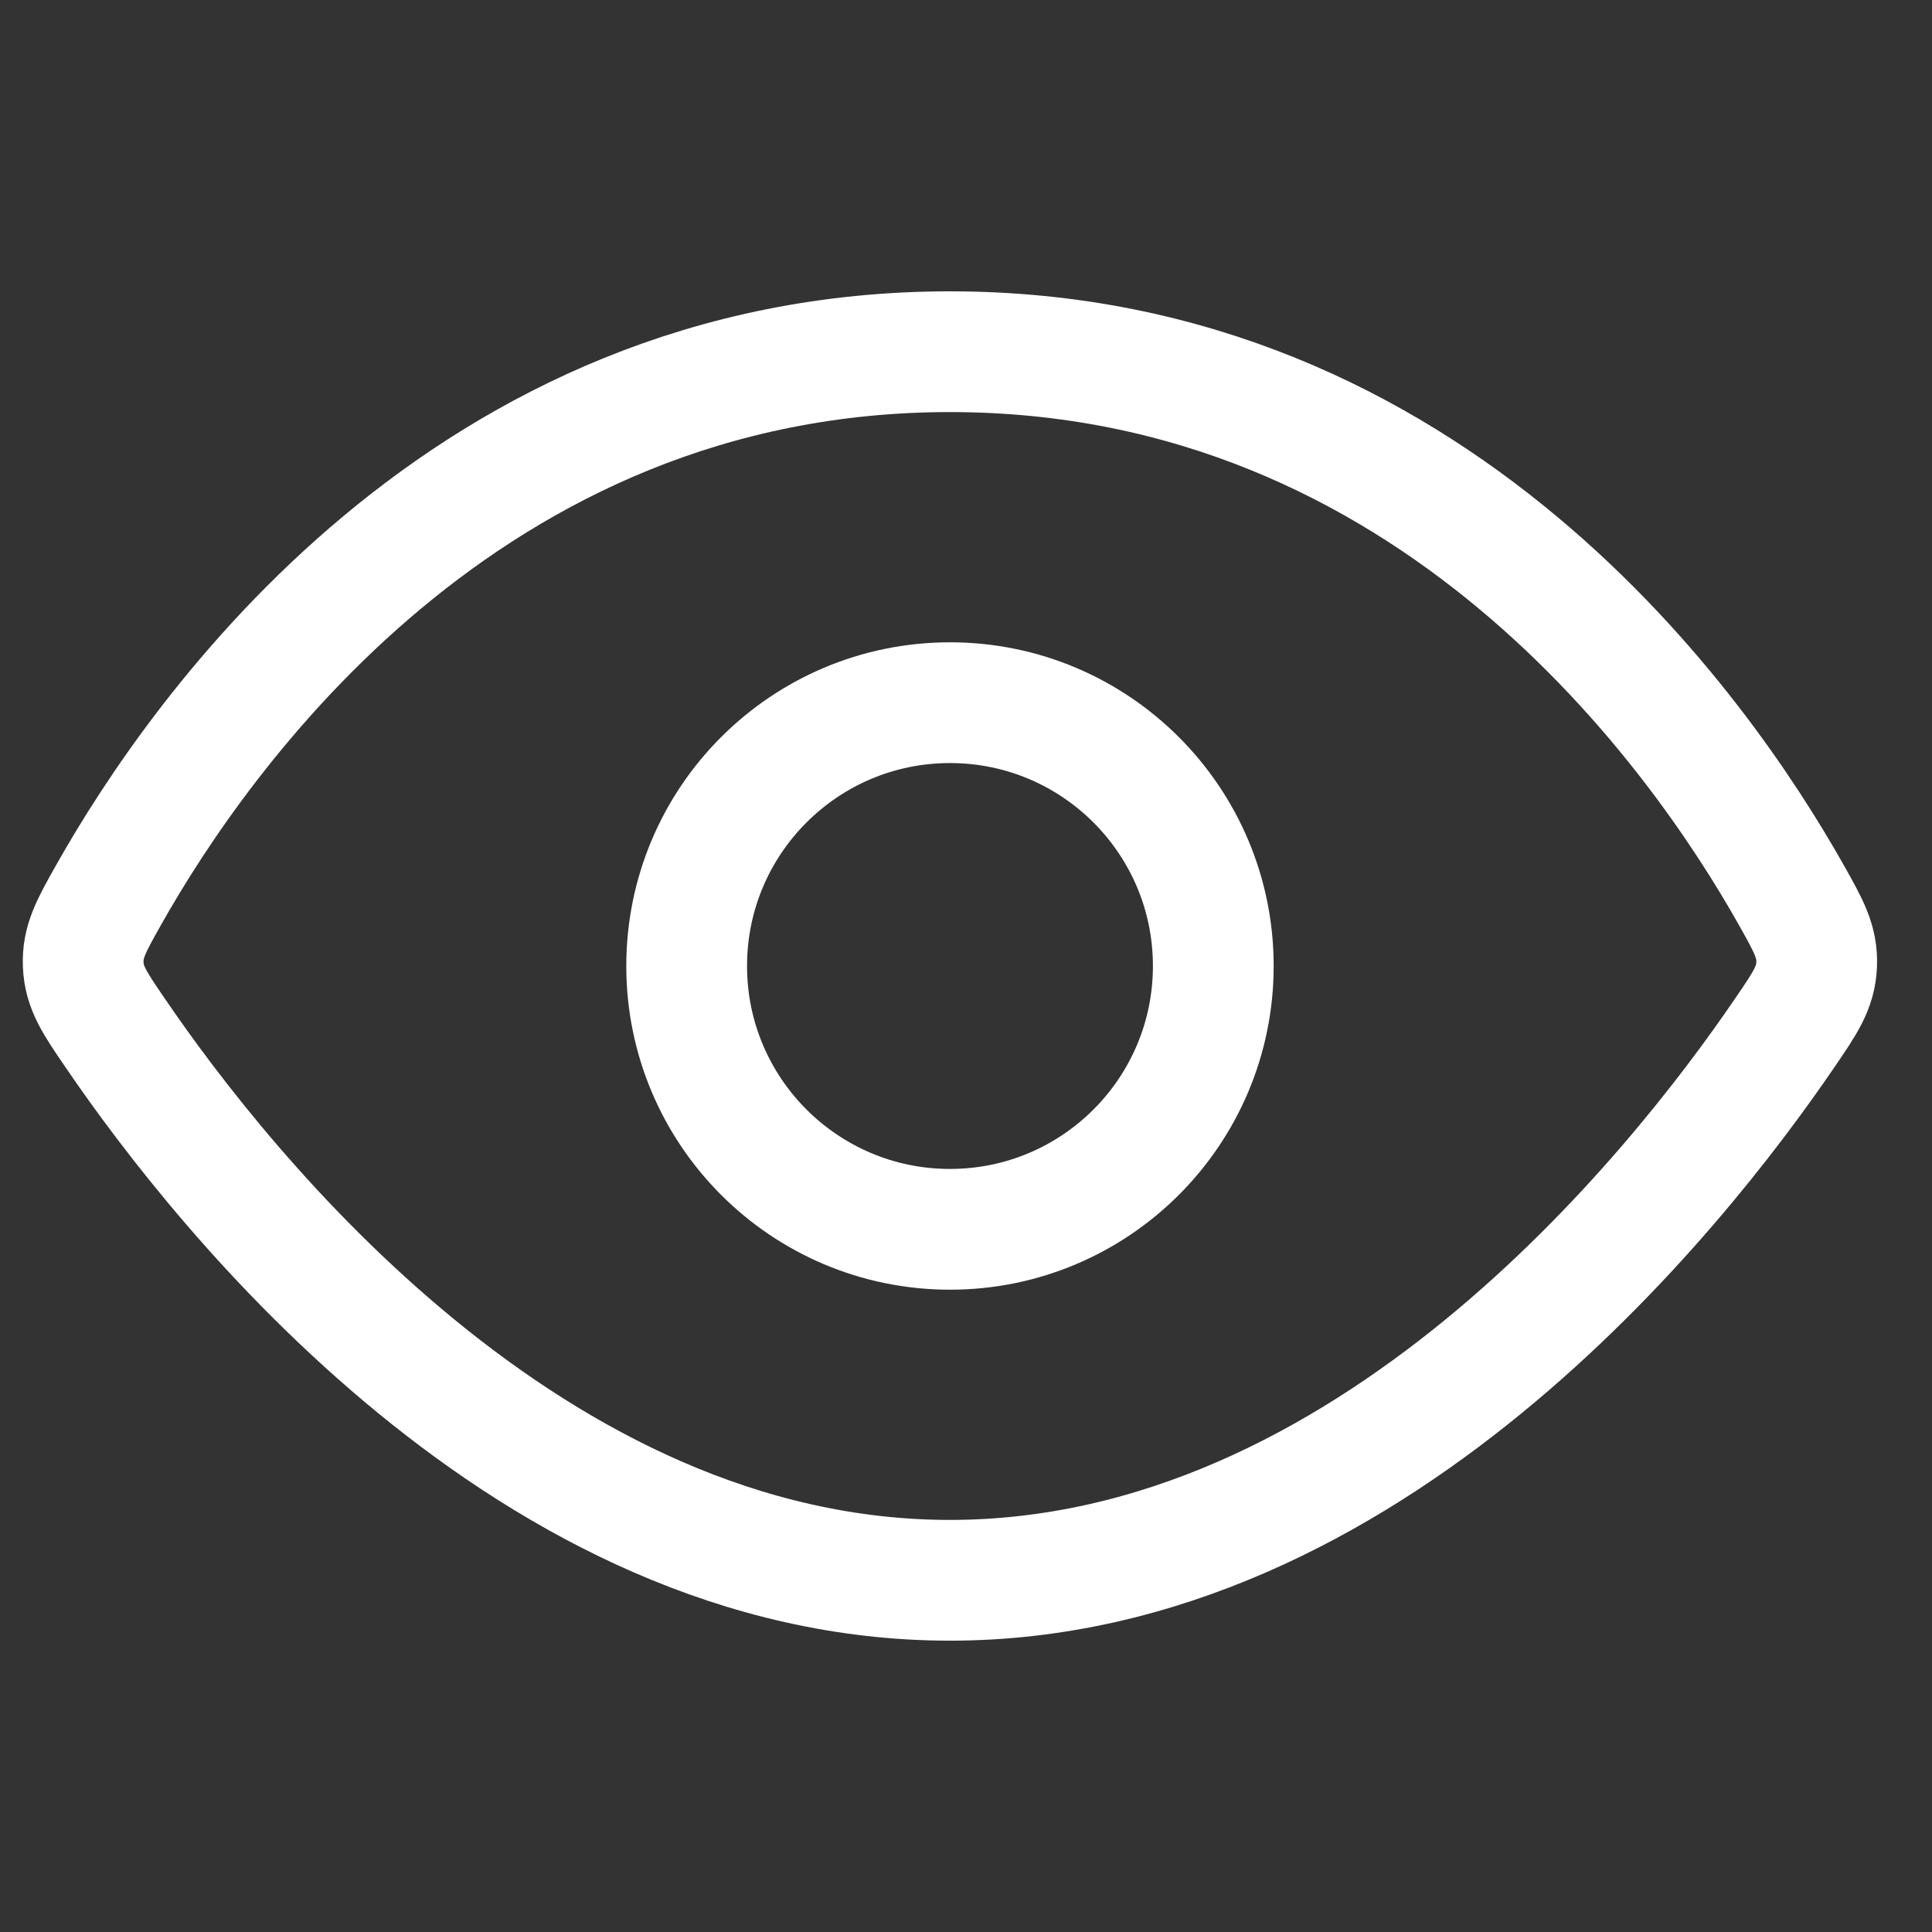
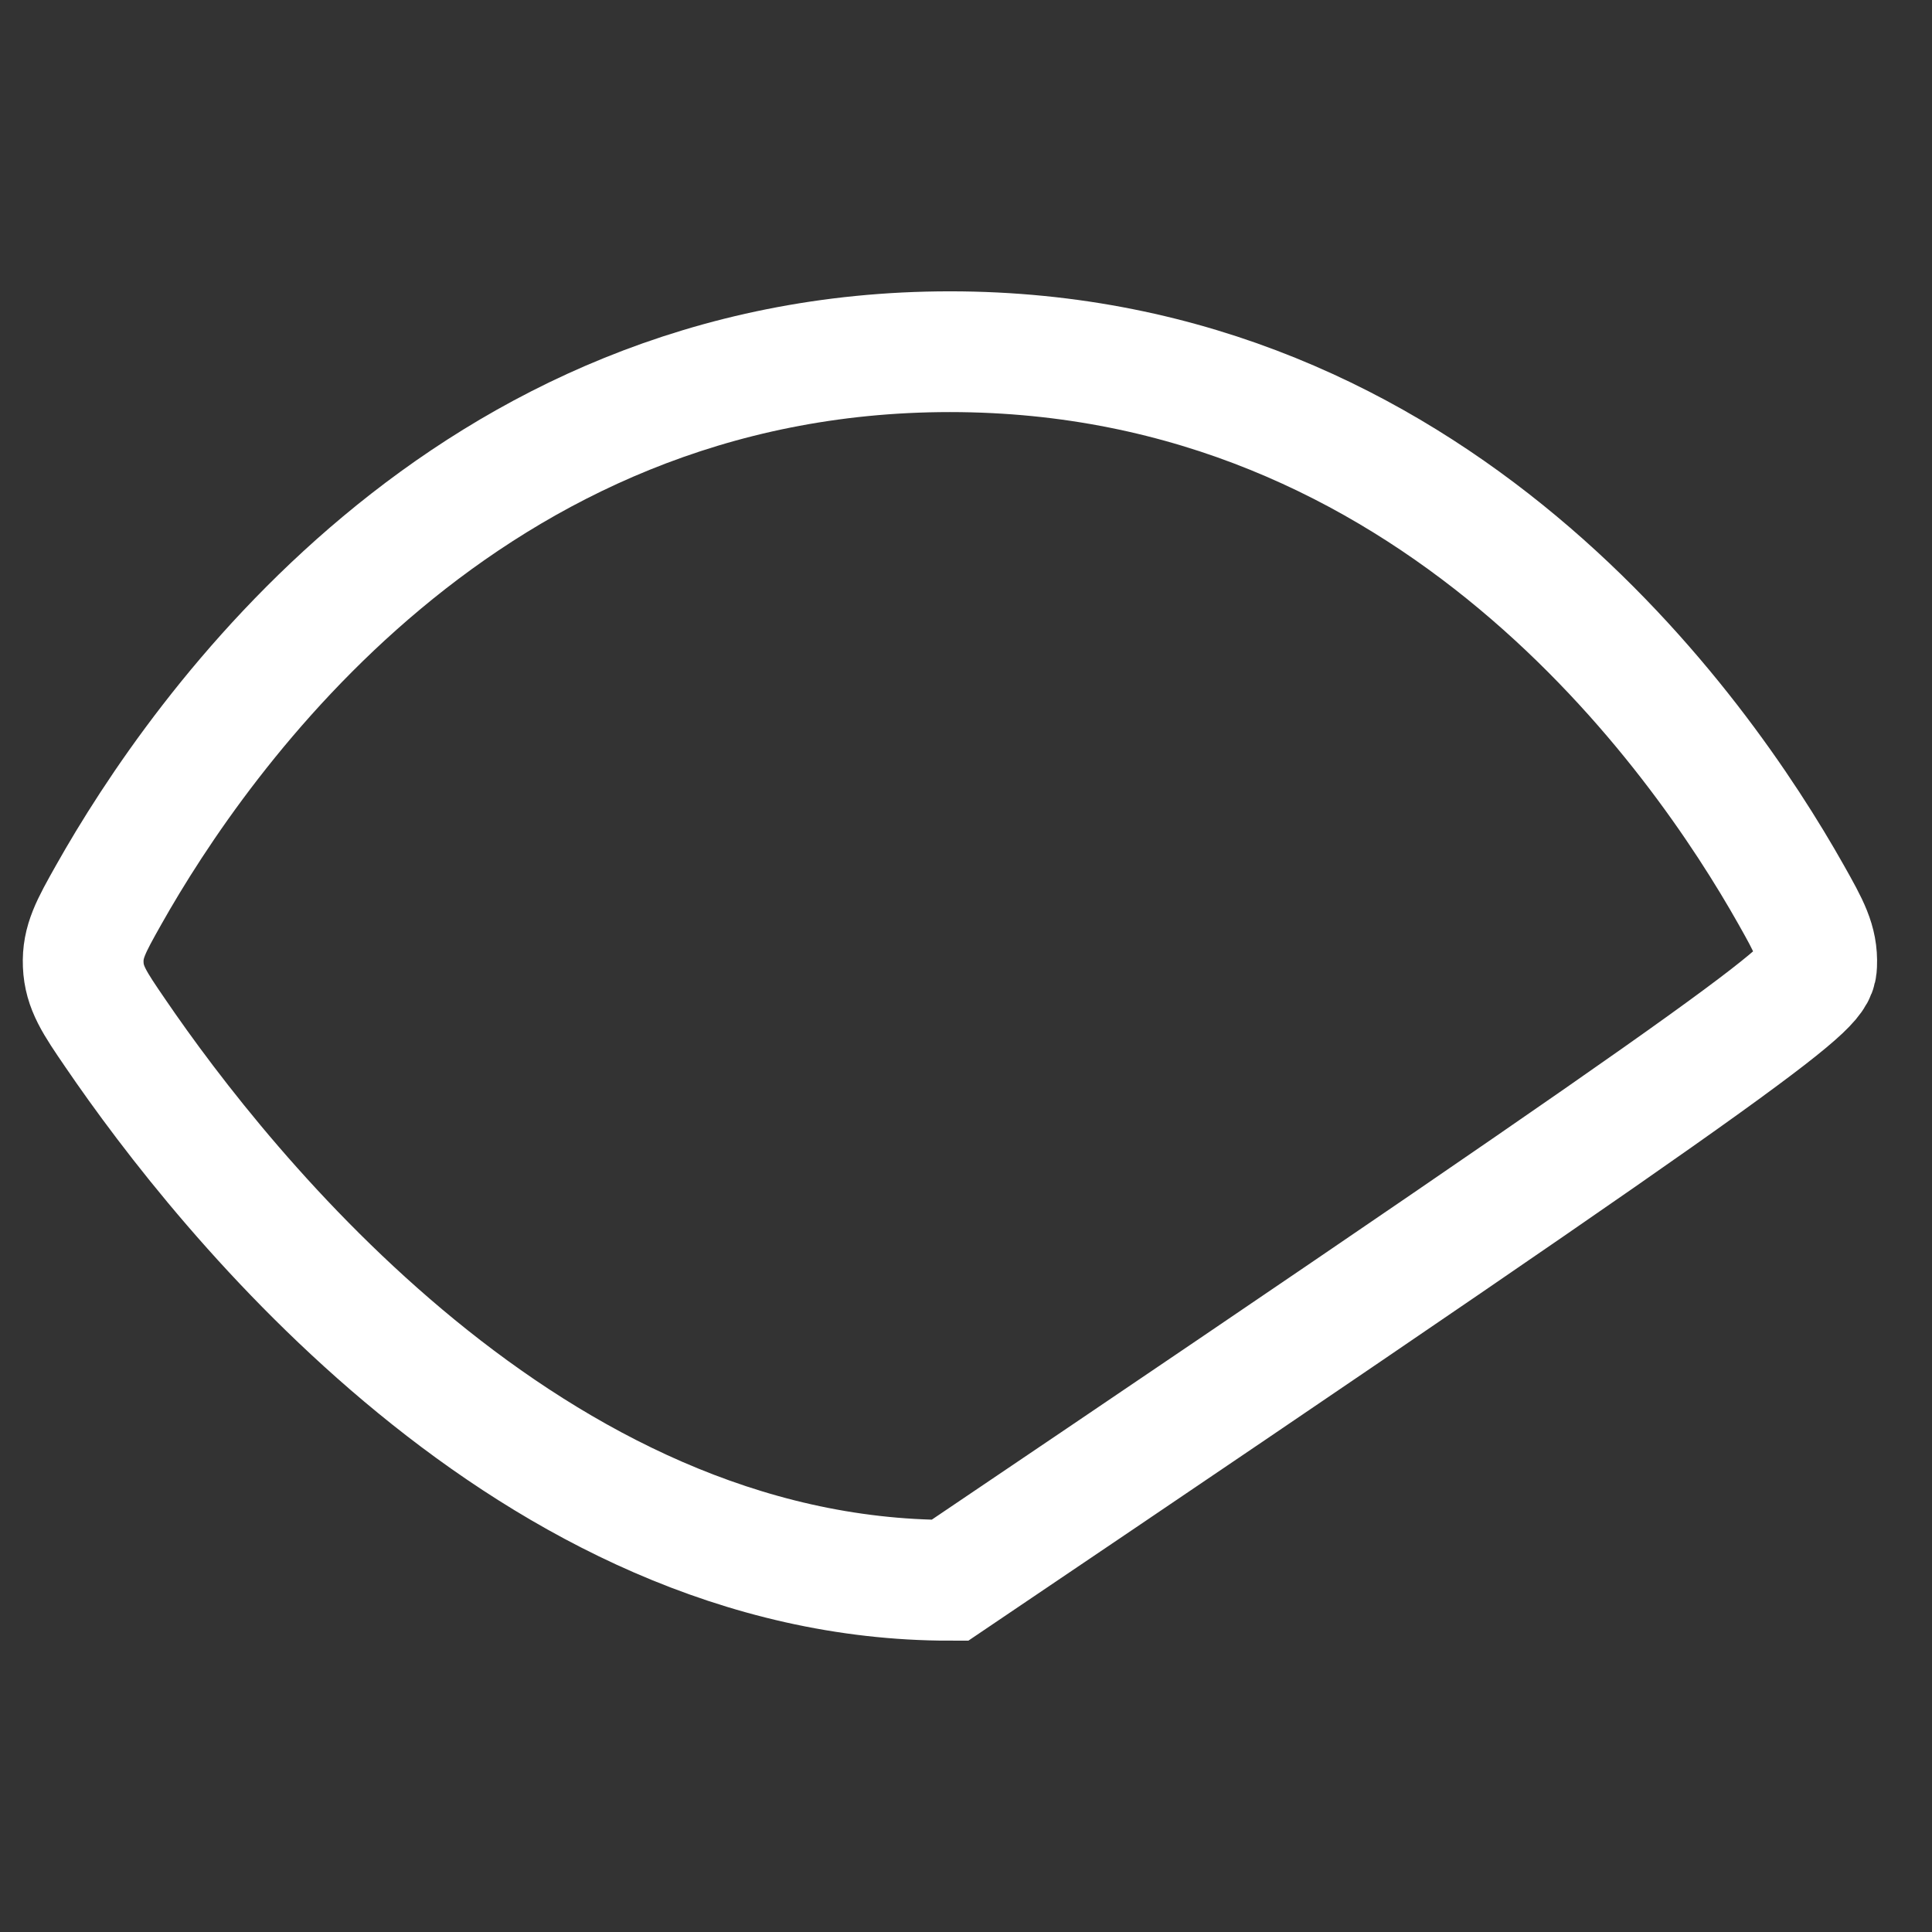
<svg xmlns="http://www.w3.org/2000/svg" width="24" height="24" viewBox="0 0 24 24" fill="none">
  <rect x="0" y="0" width="24" height="24" fill="#333333" stroke="none" />
-   <path d="M11.8 4.369C5.787 4.369 2.482 9.106 1.35 11.116C1.131 11.505 1.022 11.699 1.034 11.984C1.046 12.269 1.175 12.458 1.433 12.835C2.784 14.816 6.604 19.631 11.8 19.631C16.997 19.631 20.817 14.816 22.168 12.835C22.426 12.458 22.555 12.269 22.567 11.984C22.579 11.699 22.47 11.505 22.251 11.116C21.119 9.106 17.813 4.369 11.8 4.369Z" stroke="white" stroke-width="1.5" />
-   <circle cx="11.801" cy="12" r="3.271" stroke="white" stroke-width="1.5" />
+   <path d="M11.8 4.369C5.787 4.369 2.482 9.106 1.35 11.116C1.131 11.505 1.022 11.699 1.034 11.984C1.046 12.269 1.175 12.458 1.433 12.835C2.784 14.816 6.604 19.631 11.8 19.631C22.426 12.458 22.555 12.269 22.567 11.984C22.579 11.699 22.47 11.505 22.251 11.116C21.119 9.106 17.813 4.369 11.8 4.369Z" stroke="white" stroke-width="1.5" />
</svg>